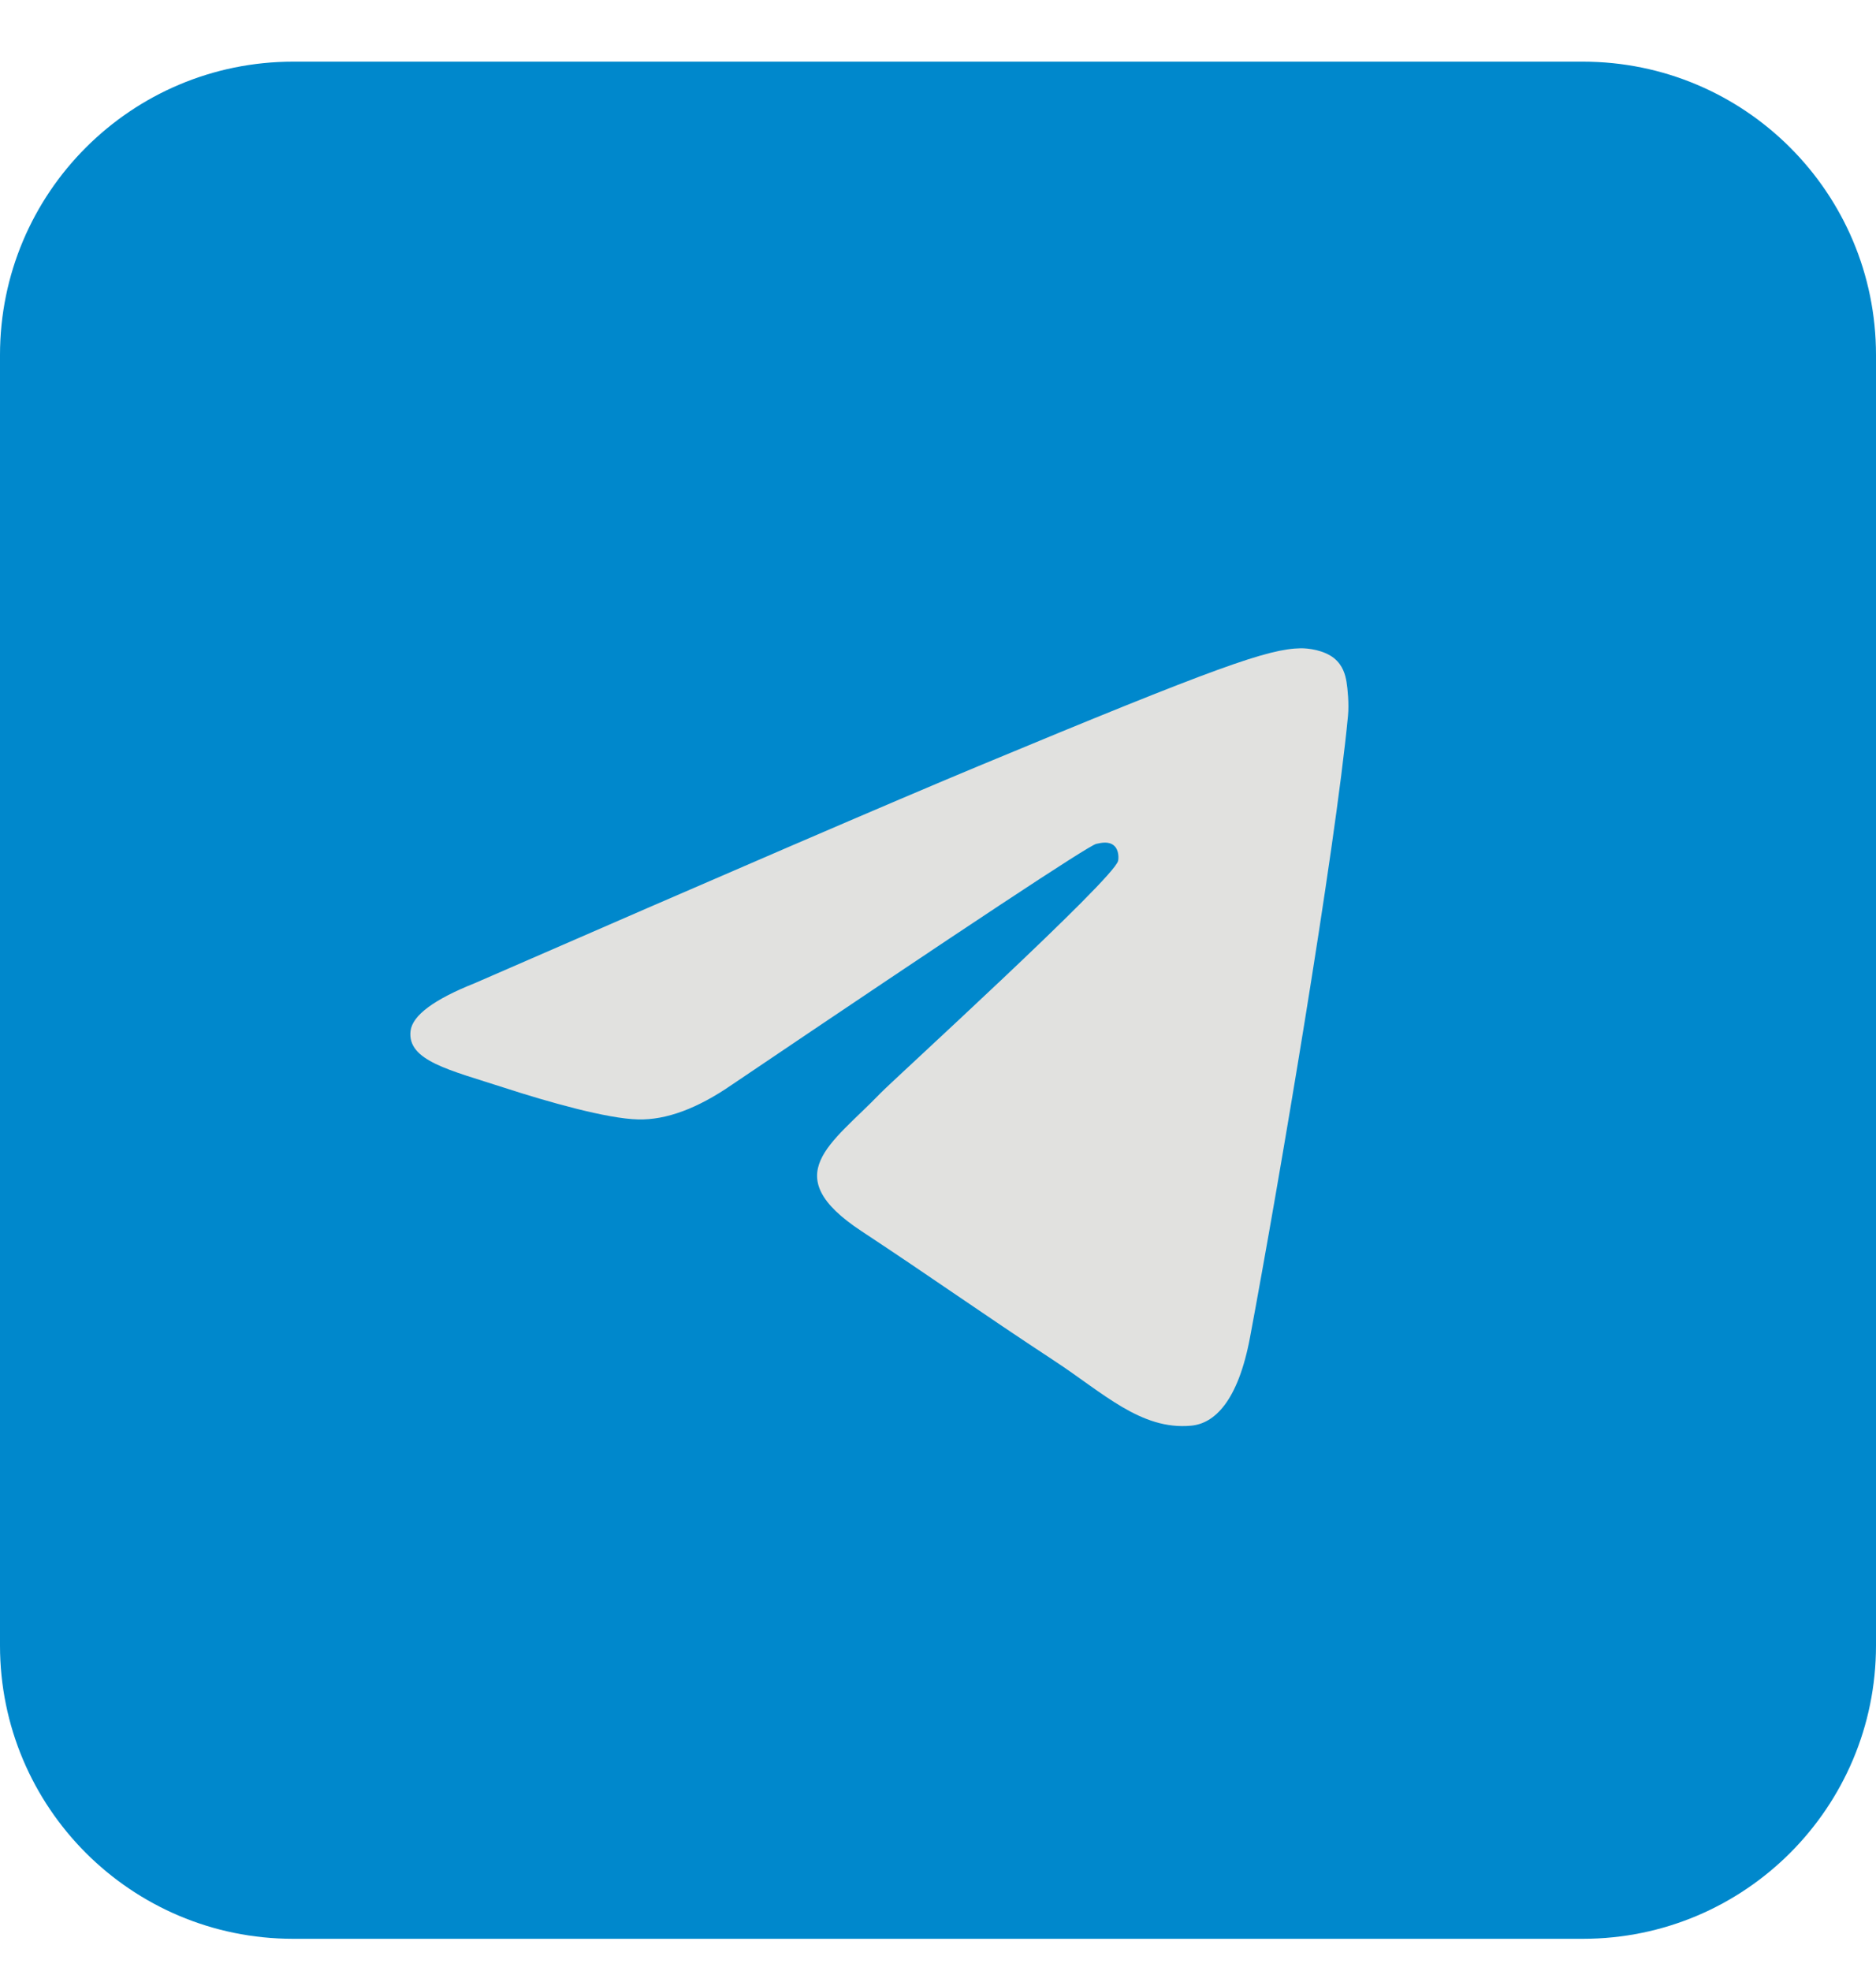
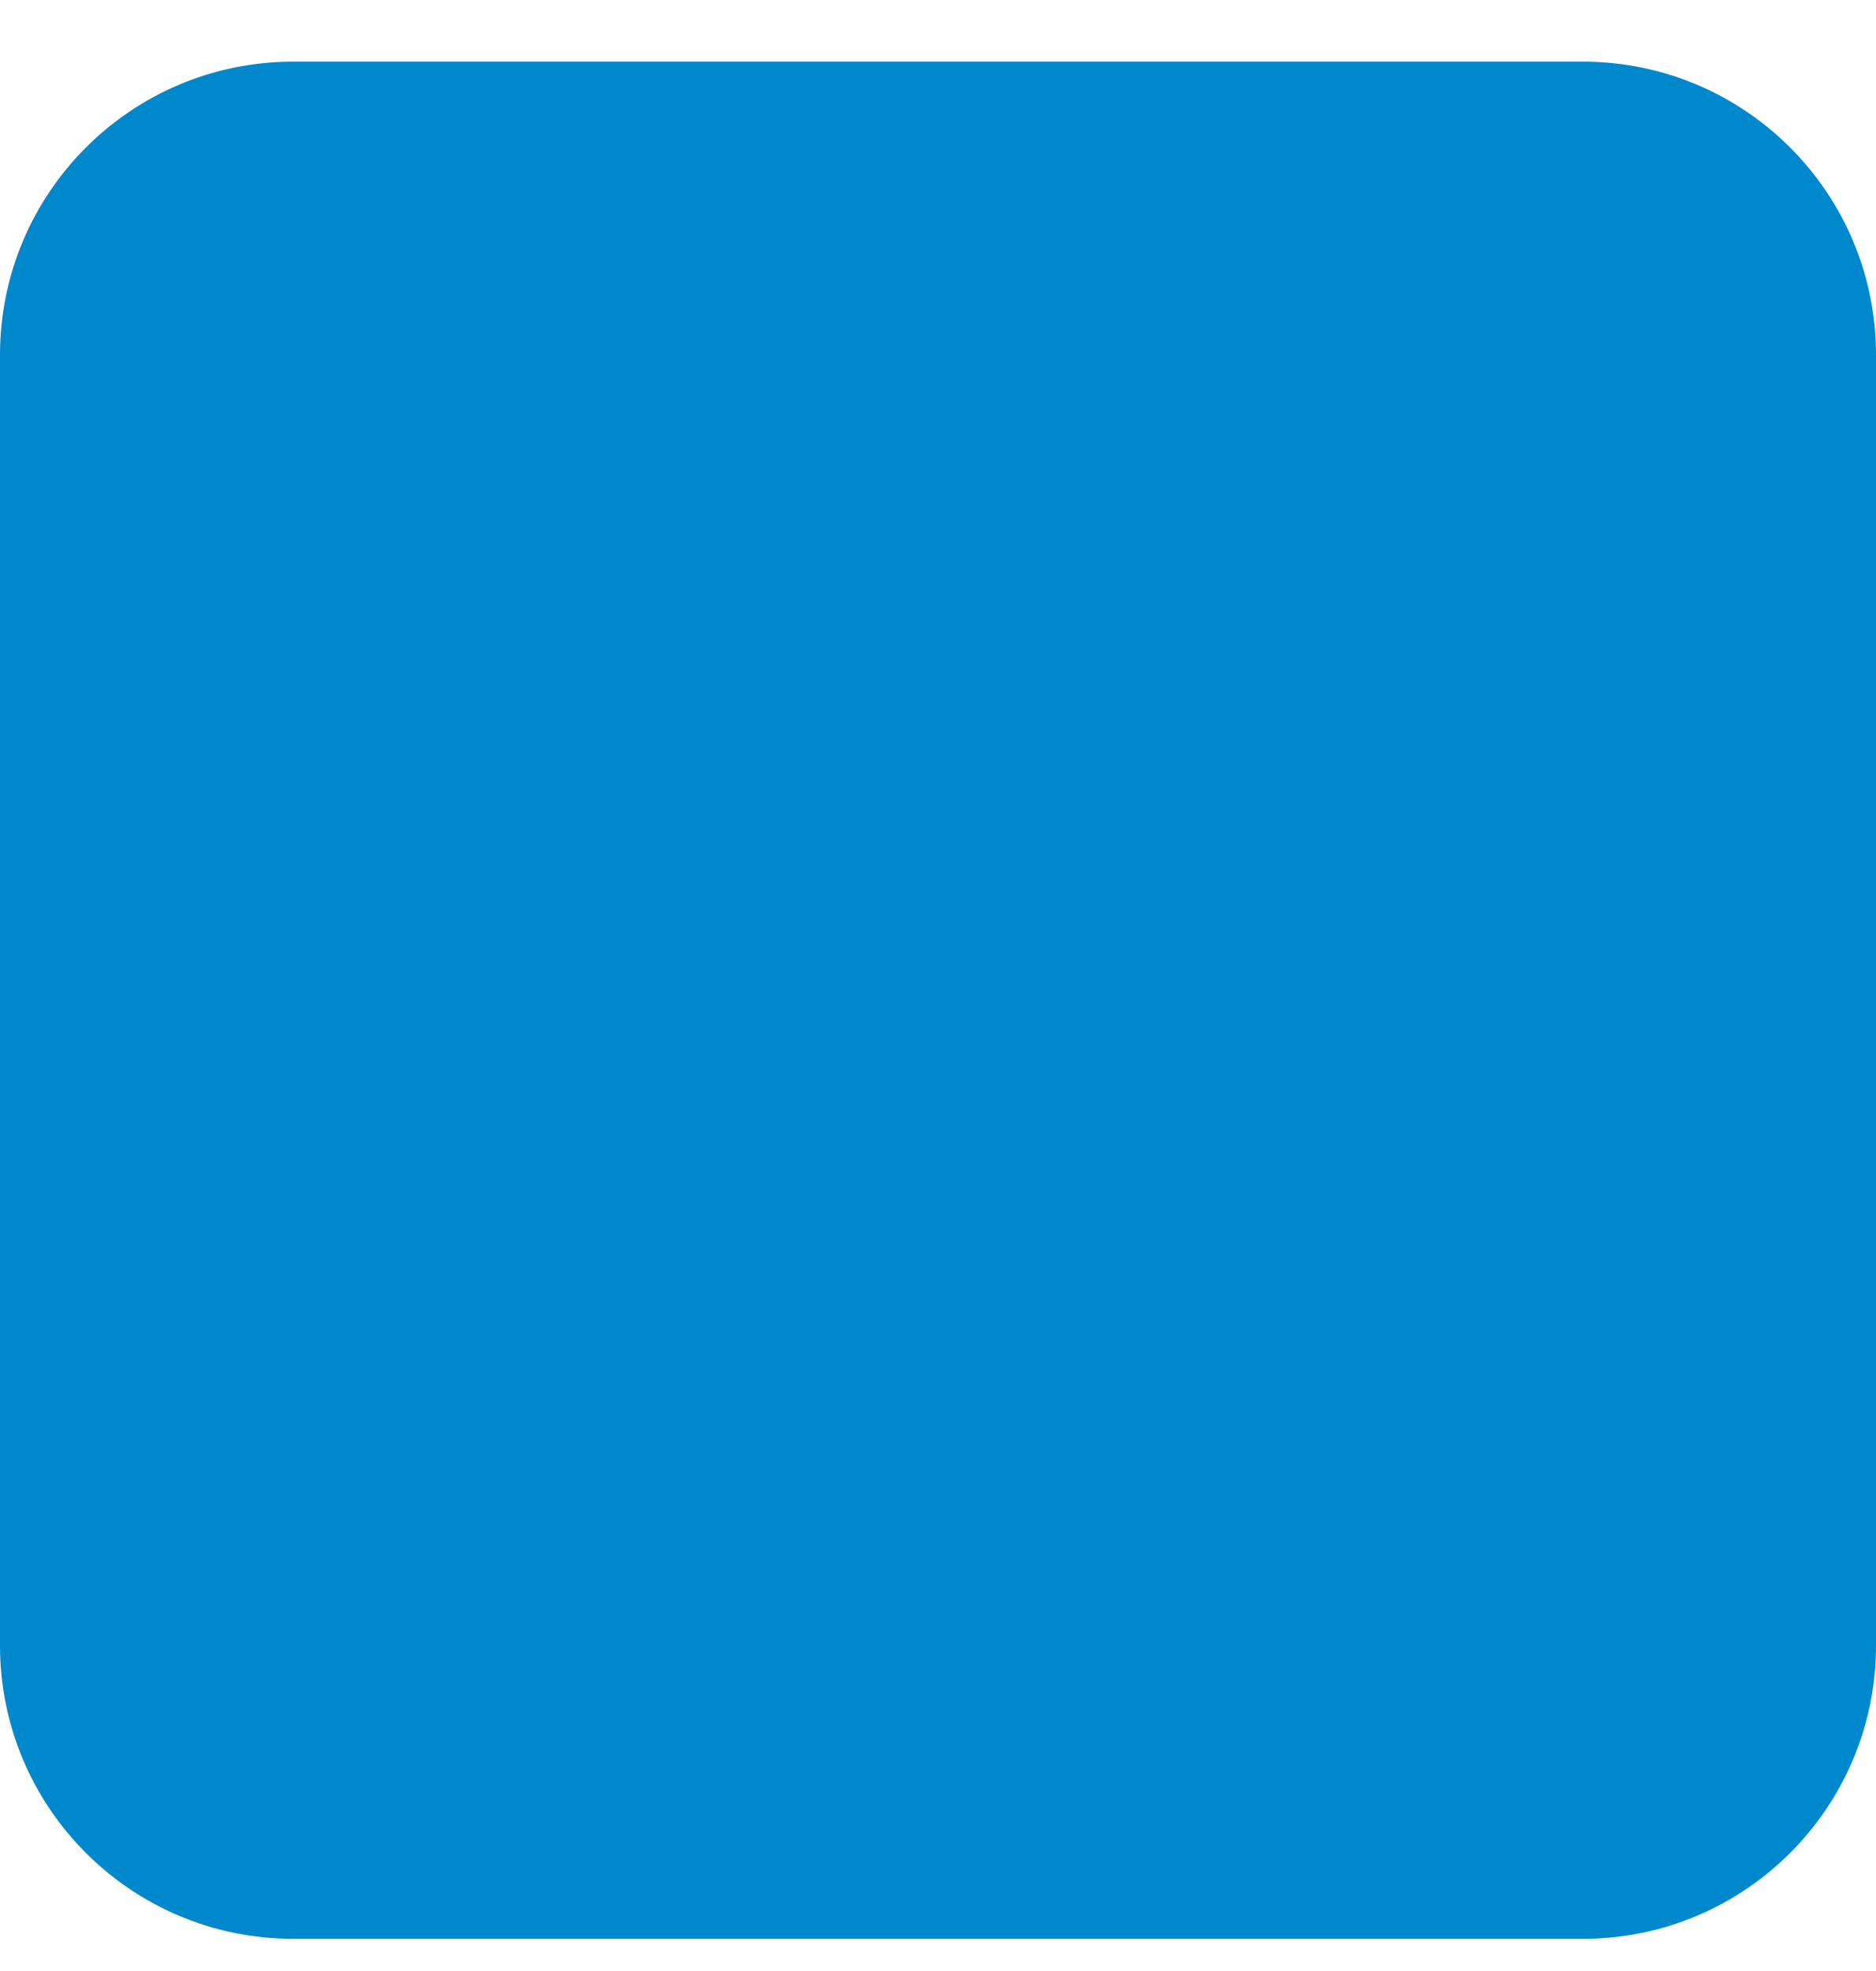
<svg xmlns="http://www.w3.org/2000/svg" width="20" height="21" viewBox="0 0 20 21" fill="none">
  <path d="M16.875 0.657H3.125C1.399 0.657 0 2.056 0 3.782V17.532C0 19.258 1.399 20.657 3.125 20.657H16.875C18.601 20.657 20 19.258 20 17.532V3.782C20 2.056 18.601 0.657 16.875 0.657Z" fill="#0088CC" />
-   <path d="M5.062 10.475C7.747 9.305 9.537 8.534 10.432 8.162C12.99 7.098 13.521 6.913 13.867 6.907C13.944 6.906 14.114 6.925 14.224 7.014C14.317 7.09 14.343 7.192 14.355 7.264C14.367 7.335 14.383 7.499 14.371 7.626C14.232 9.082 13.632 12.616 13.327 14.246C13.198 14.936 12.944 15.168 12.698 15.19C12.163 15.24 11.757 14.837 11.239 14.498C10.429 13.966 9.971 13.636 9.184 13.117C8.275 12.518 8.865 12.189 9.383 11.651C9.518 11.51 11.874 9.367 11.92 9.172C11.926 9.148 11.931 9.057 11.877 9.01C11.823 8.962 11.744 8.978 11.687 8.991C11.605 9.01 10.31 9.865 7.802 11.558C7.435 11.811 7.102 11.934 6.804 11.927C6.475 11.92 5.843 11.741 5.372 11.588C4.796 11.401 4.338 11.302 4.377 10.983C4.398 10.818 4.627 10.648 5.062 10.475Z" fill="#E1E1DF" />
</svg>